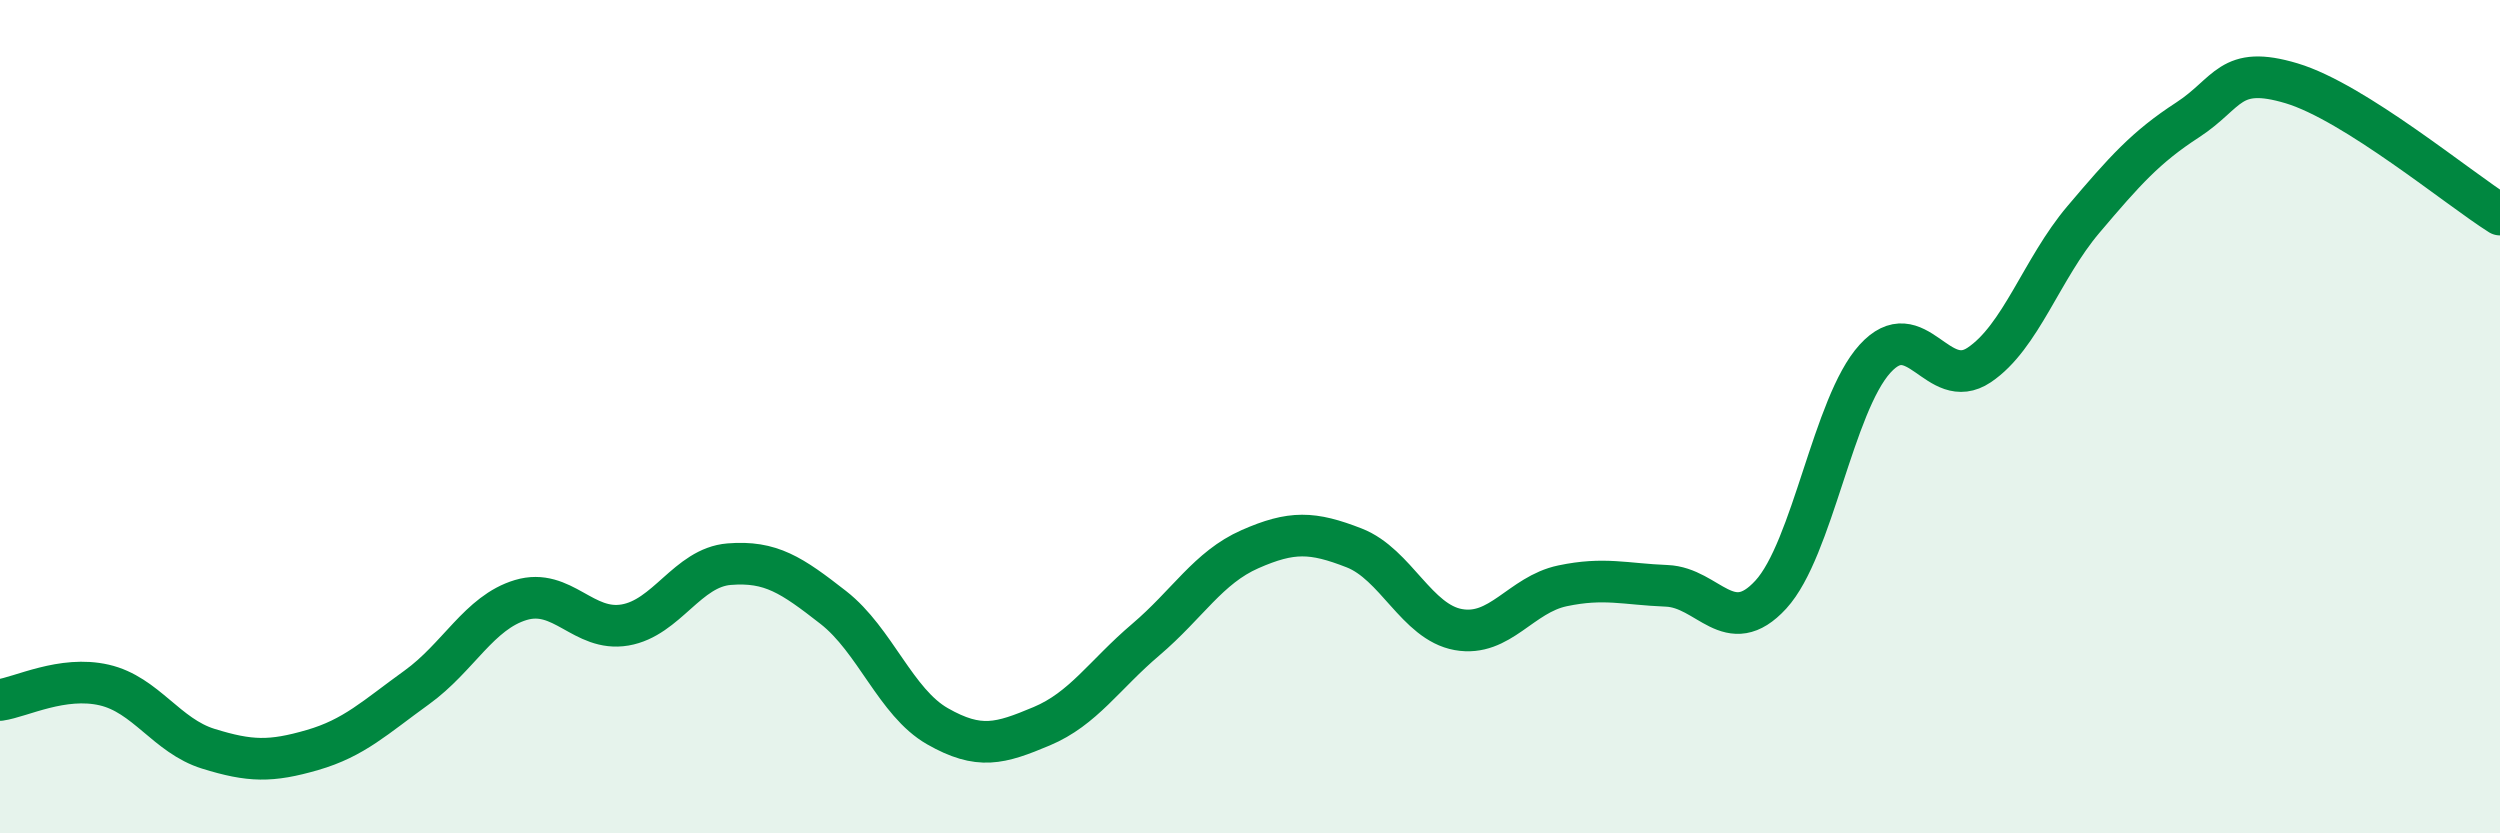
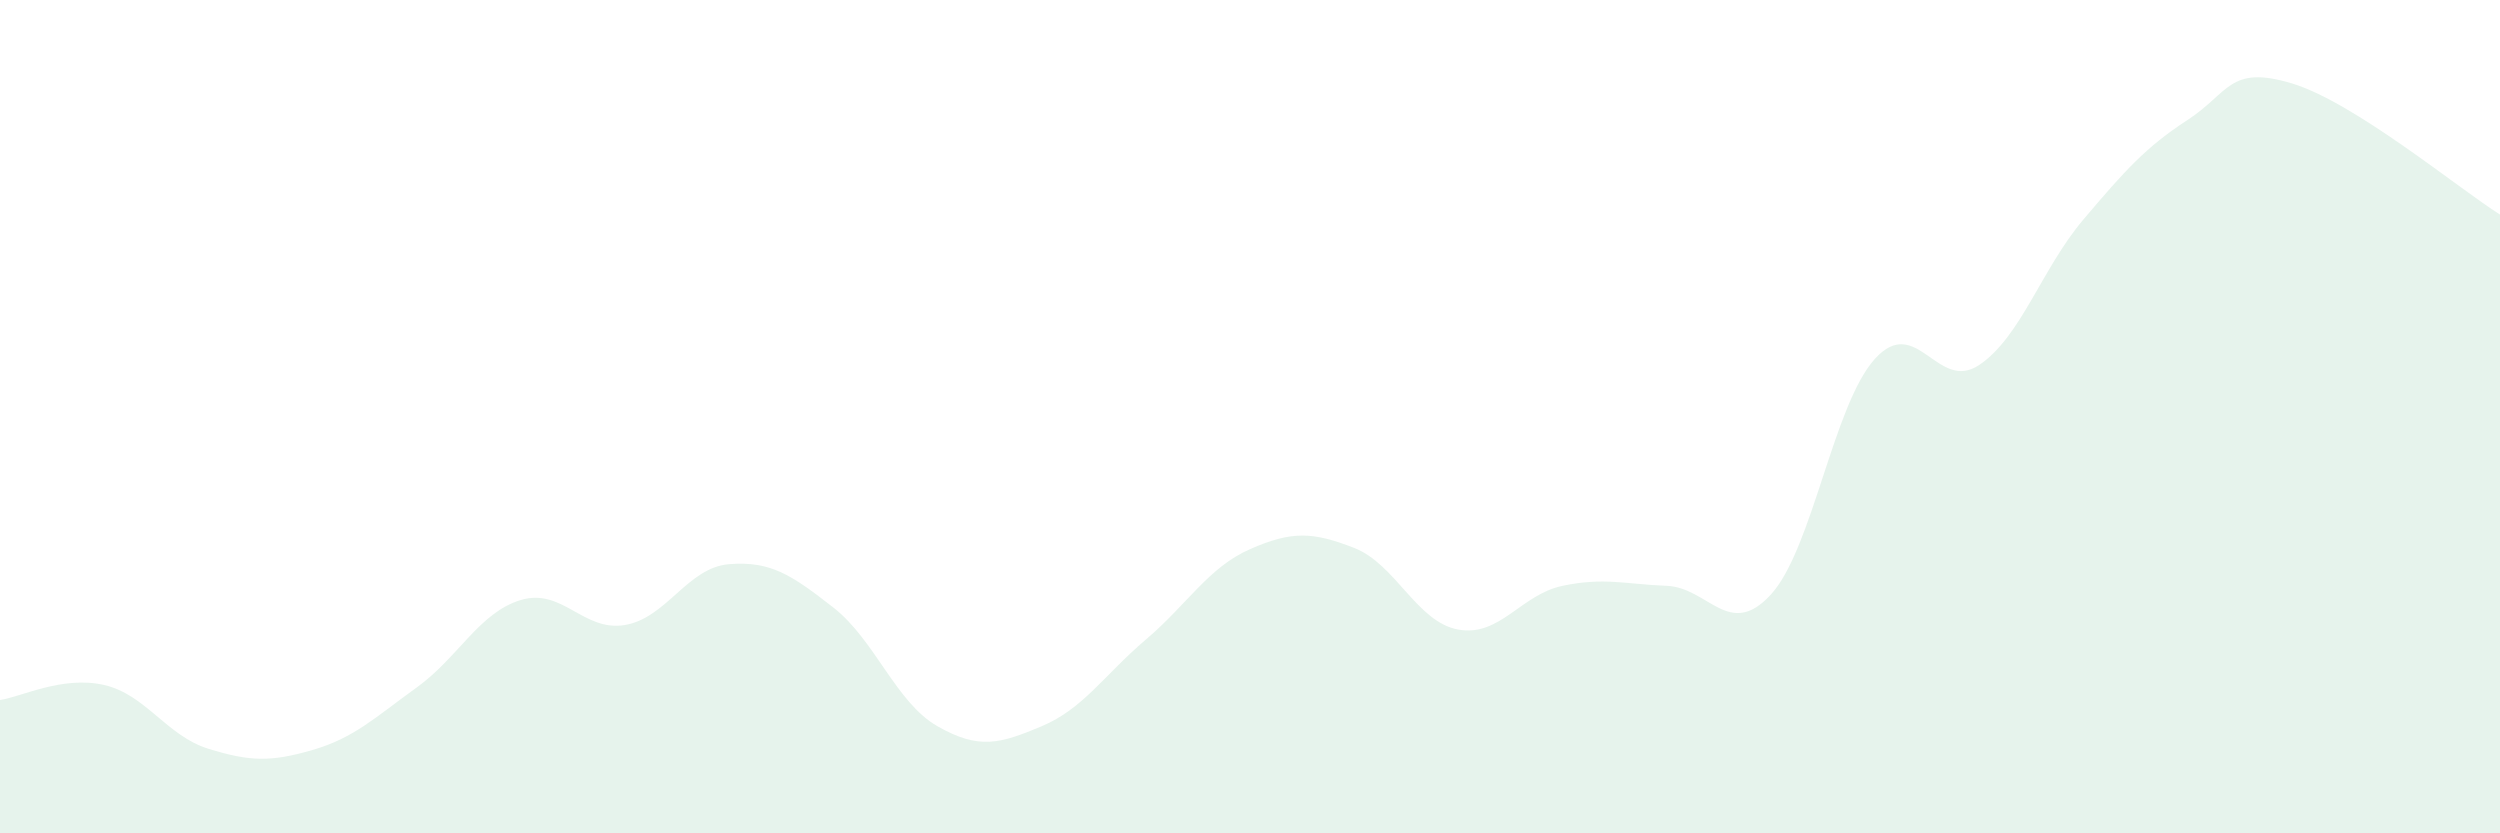
<svg xmlns="http://www.w3.org/2000/svg" width="60" height="20" viewBox="0 0 60 20">
  <path d="M 0,16.8 C 0.5,16.73 1.5,16.21 2.5,16.44 C 3.5,16.67 4,17.66 5,17.97 C 6,18.28 6.5,18.29 7.5,18 C 8.5,17.71 9,17.22 10,16.5 C 11,15.78 11.5,14.7 12.5,14.4 C 13.5,14.1 14,15.17 15,15 C 16,14.83 16.5,13.62 17.5,13.54 C 18.5,13.46 19,13.8 20,14.58 C 21,15.36 21.5,16.86 22.5,17.43 C 23.5,18 24,17.85 25,17.43 C 26,17.01 26.5,16.2 27.5,15.35 C 28.5,14.5 29,13.62 30,13.18 C 31,12.74 31.5,12.76 32.5,13.15 C 33.5,13.54 34,14.93 35,15.11 C 36,15.29 36.5,14.27 37.5,14.06 C 38.5,13.85 39,14.02 40,14.06 C 41,14.1 41.5,15.36 42.5,14.27 C 43.5,13.18 44,9.71 45,8.61 C 46,7.51 46.5,9.43 47.5,8.76 C 48.5,8.09 49,6.45 50,5.27 C 51,4.09 51.5,3.53 52.5,2.88 C 53.5,2.23 53.5,1.55 55,2 C 56.5,2.45 59,4.52 60,5.15L60 20L0 20Z" fill="#008740" opacity="0.1" stroke-linecap="round" stroke-linejoin="round" />
-   <path d="M 0,16.8 C 0.5,16.73 1.5,16.21 2.5,16.44 C 3.5,16.67 4,17.66 5,17.97 C 6,18.28 6.5,18.29 7.5,18 C 8.5,17.71 9,17.22 10,16.5 C 11,15.78 11.5,14.7 12.5,14.4 C 13.5,14.1 14,15.17 15,15 C 16,14.83 16.5,13.62 17.5,13.54 C 18.5,13.46 19,13.8 20,14.58 C 21,15.36 21.5,16.86 22.5,17.43 C 23.5,18 24,17.85 25,17.43 C 26,17.01 26.5,16.2 27.5,15.35 C 28.5,14.5 29,13.62 30,13.18 C 31,12.74 31.5,12.76 32.5,13.15 C 33.5,13.54 34,14.93 35,15.11 C 36,15.29 36.5,14.27 37.5,14.06 C 38.5,13.85 39,14.02 40,14.06 C 41,14.1 41.5,15.36 42.5,14.27 C 43.5,13.18 44,9.71 45,8.61 C 46,7.51 46.5,9.43 47.5,8.76 C 48.5,8.09 49,6.45 50,5.27 C 51,4.09 51.5,3.53 52.5,2.88 C 53.5,2.23 53.5,1.55 55,2 C 56.5,2.45 59,4.52 60,5.15" stroke="#008740" stroke-width="1" fill="none" stroke-linecap="round" stroke-linejoin="round" />
</svg>